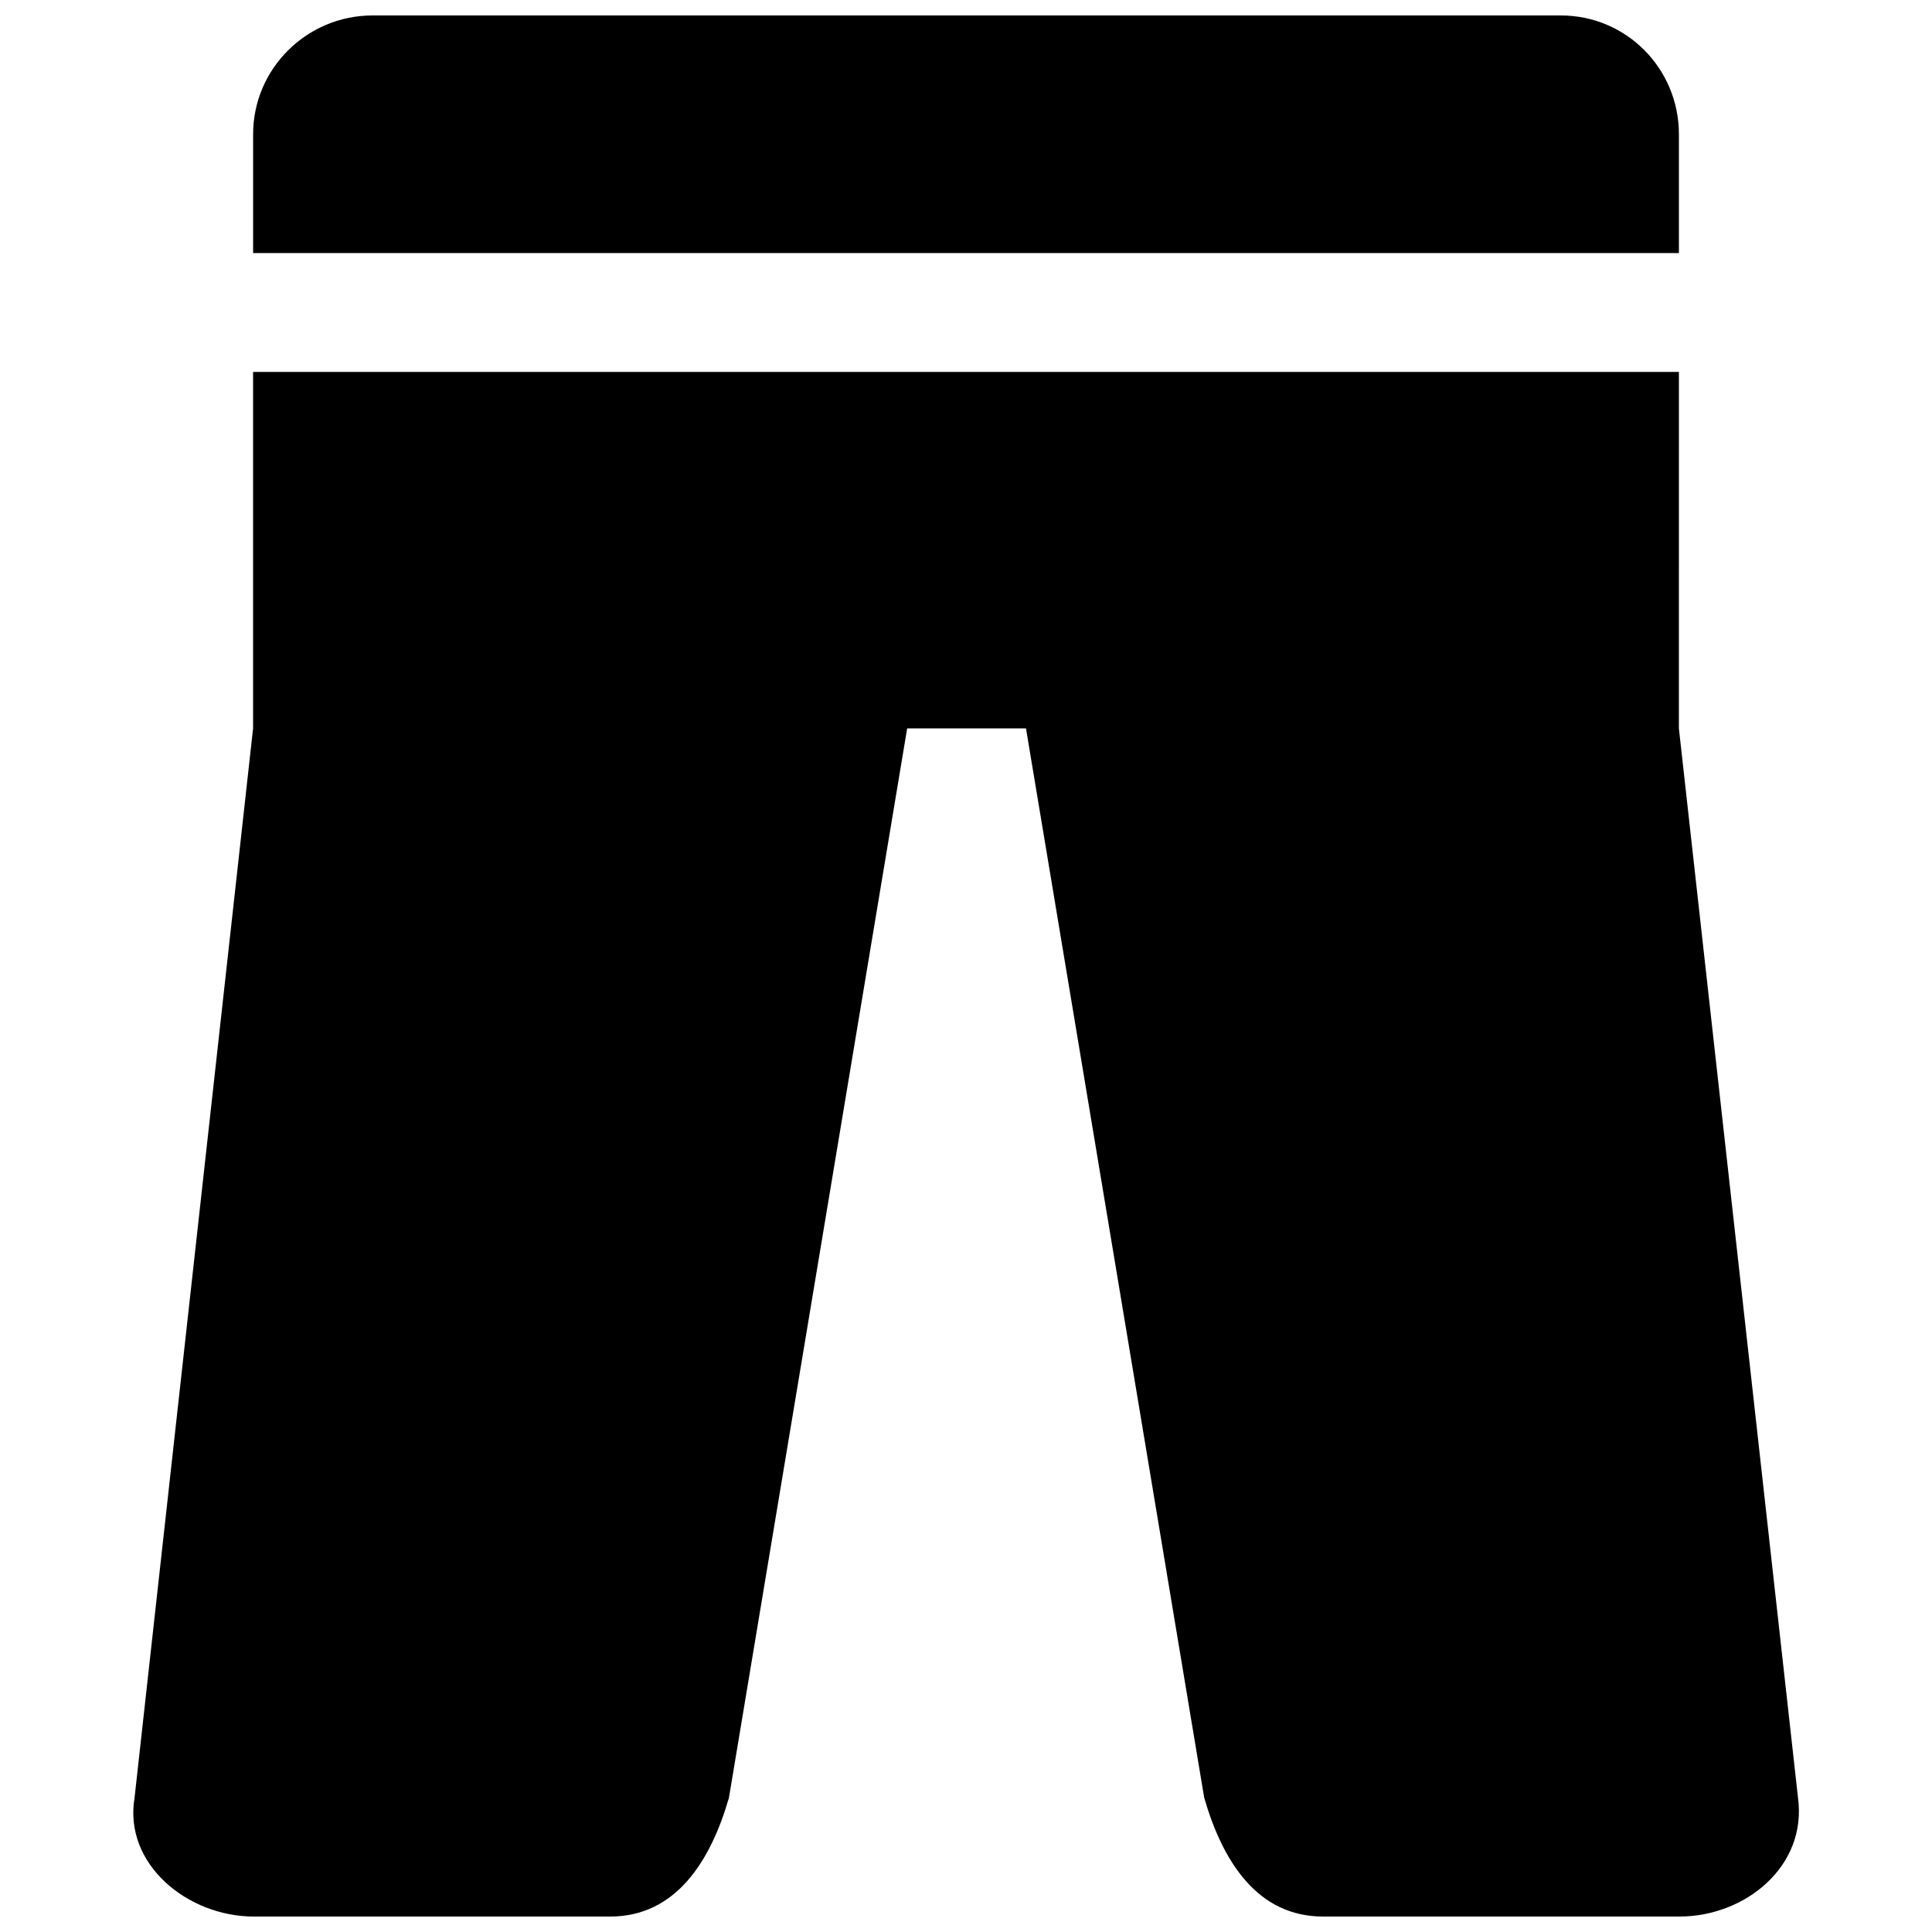
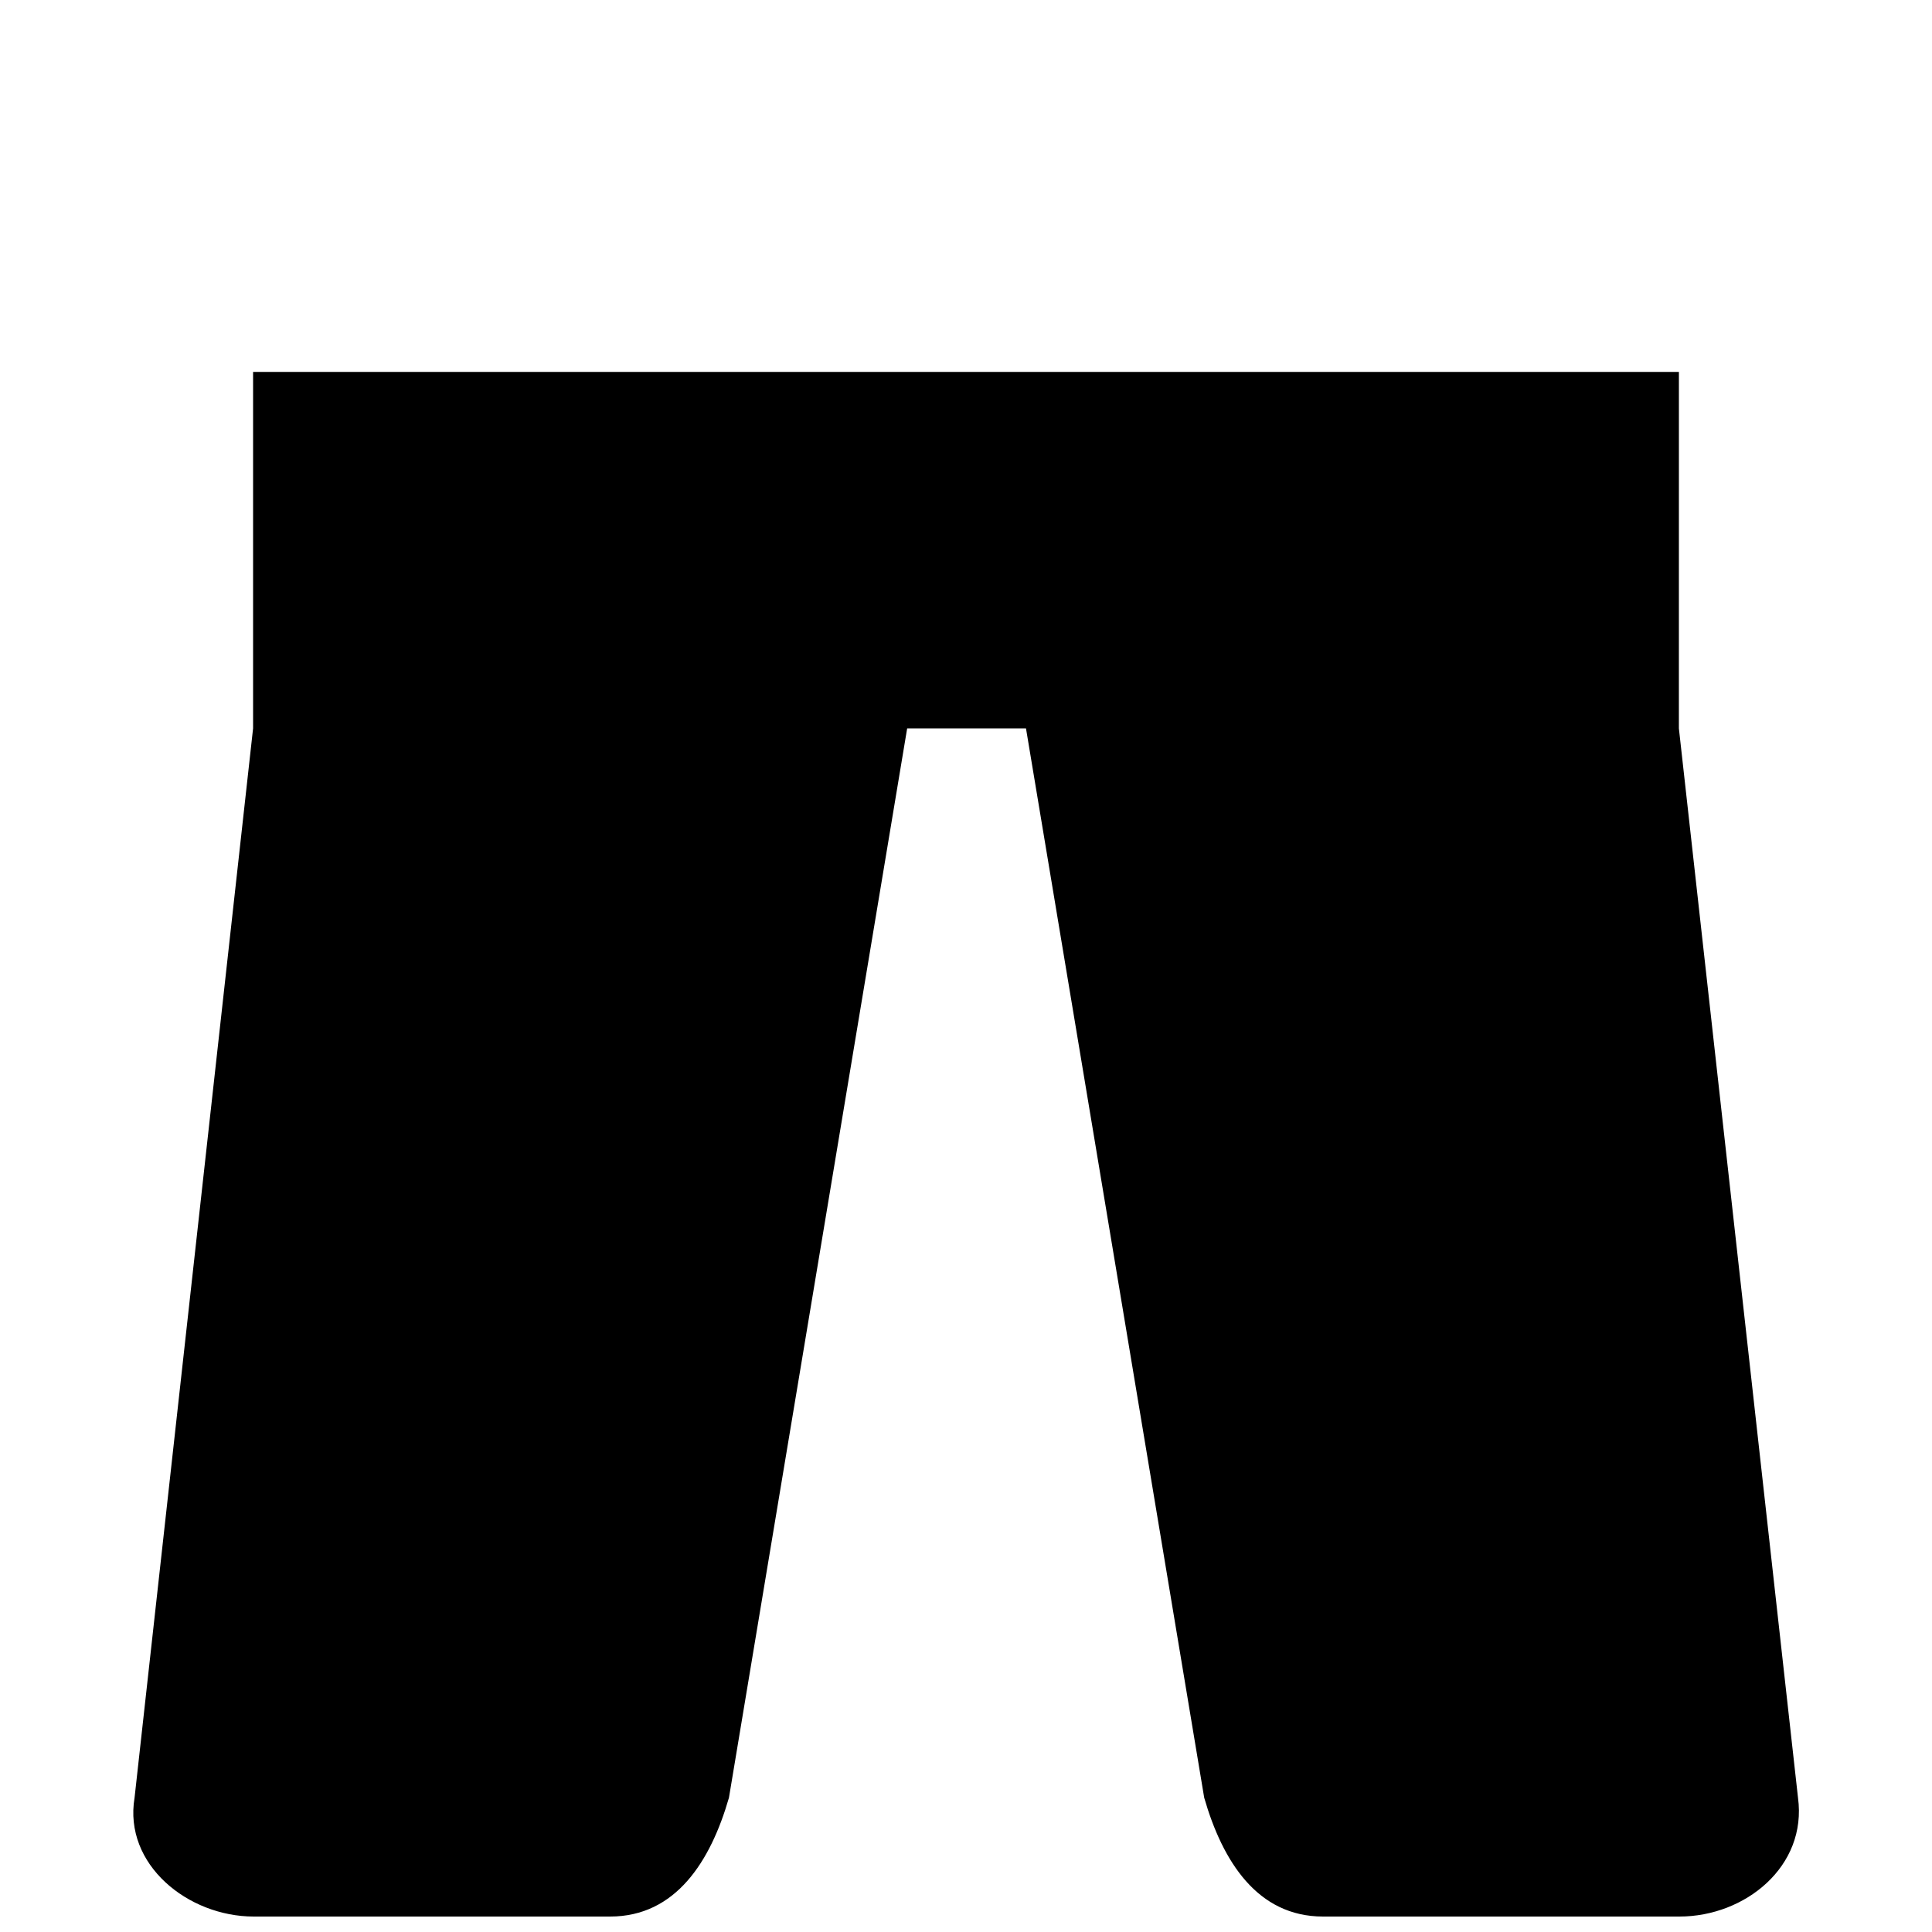
<svg xmlns="http://www.w3.org/2000/svg" width="800px" height="800px" version="1.1" viewBox="144 144 512 512">
  <defs>
    <clipPath id="b">
-       <path d="m211 148.09h378v63.906h-378z" />
-     </clipPath>
+       </clipPath>
    <clipPath id="a">
      <path d="m179 242h442v409.9h-442z" />
    </clipPath>
  </defs>
  <g>
    <g clip-path="url(#b)">
      <path d="m588.93 211.07v-31.488c0-17.398-13.918-31.488-31.316-31.488h-314.88c-17.41 0-31.656 14.09-31.656 31.488v31.488z" />
    </g>
    <g clip-path="url(#a)">
      <path d="m588.93 242.56h-377.86v94.465l-31.41 283.39c-2.961 17.711 14.168 31.488 31.566 31.488h94.465c17.398 0 26.625-14.641 31.488-31.488l47.23-283.39h31.488l47.23 283.39c4.863 16.848 14.09 31.488 31.488 31.488h94.465c17.398 0 33.867-13.289 31.41-31.488l-31.566-283.39z" />
    </g>
  </g>
</svg>